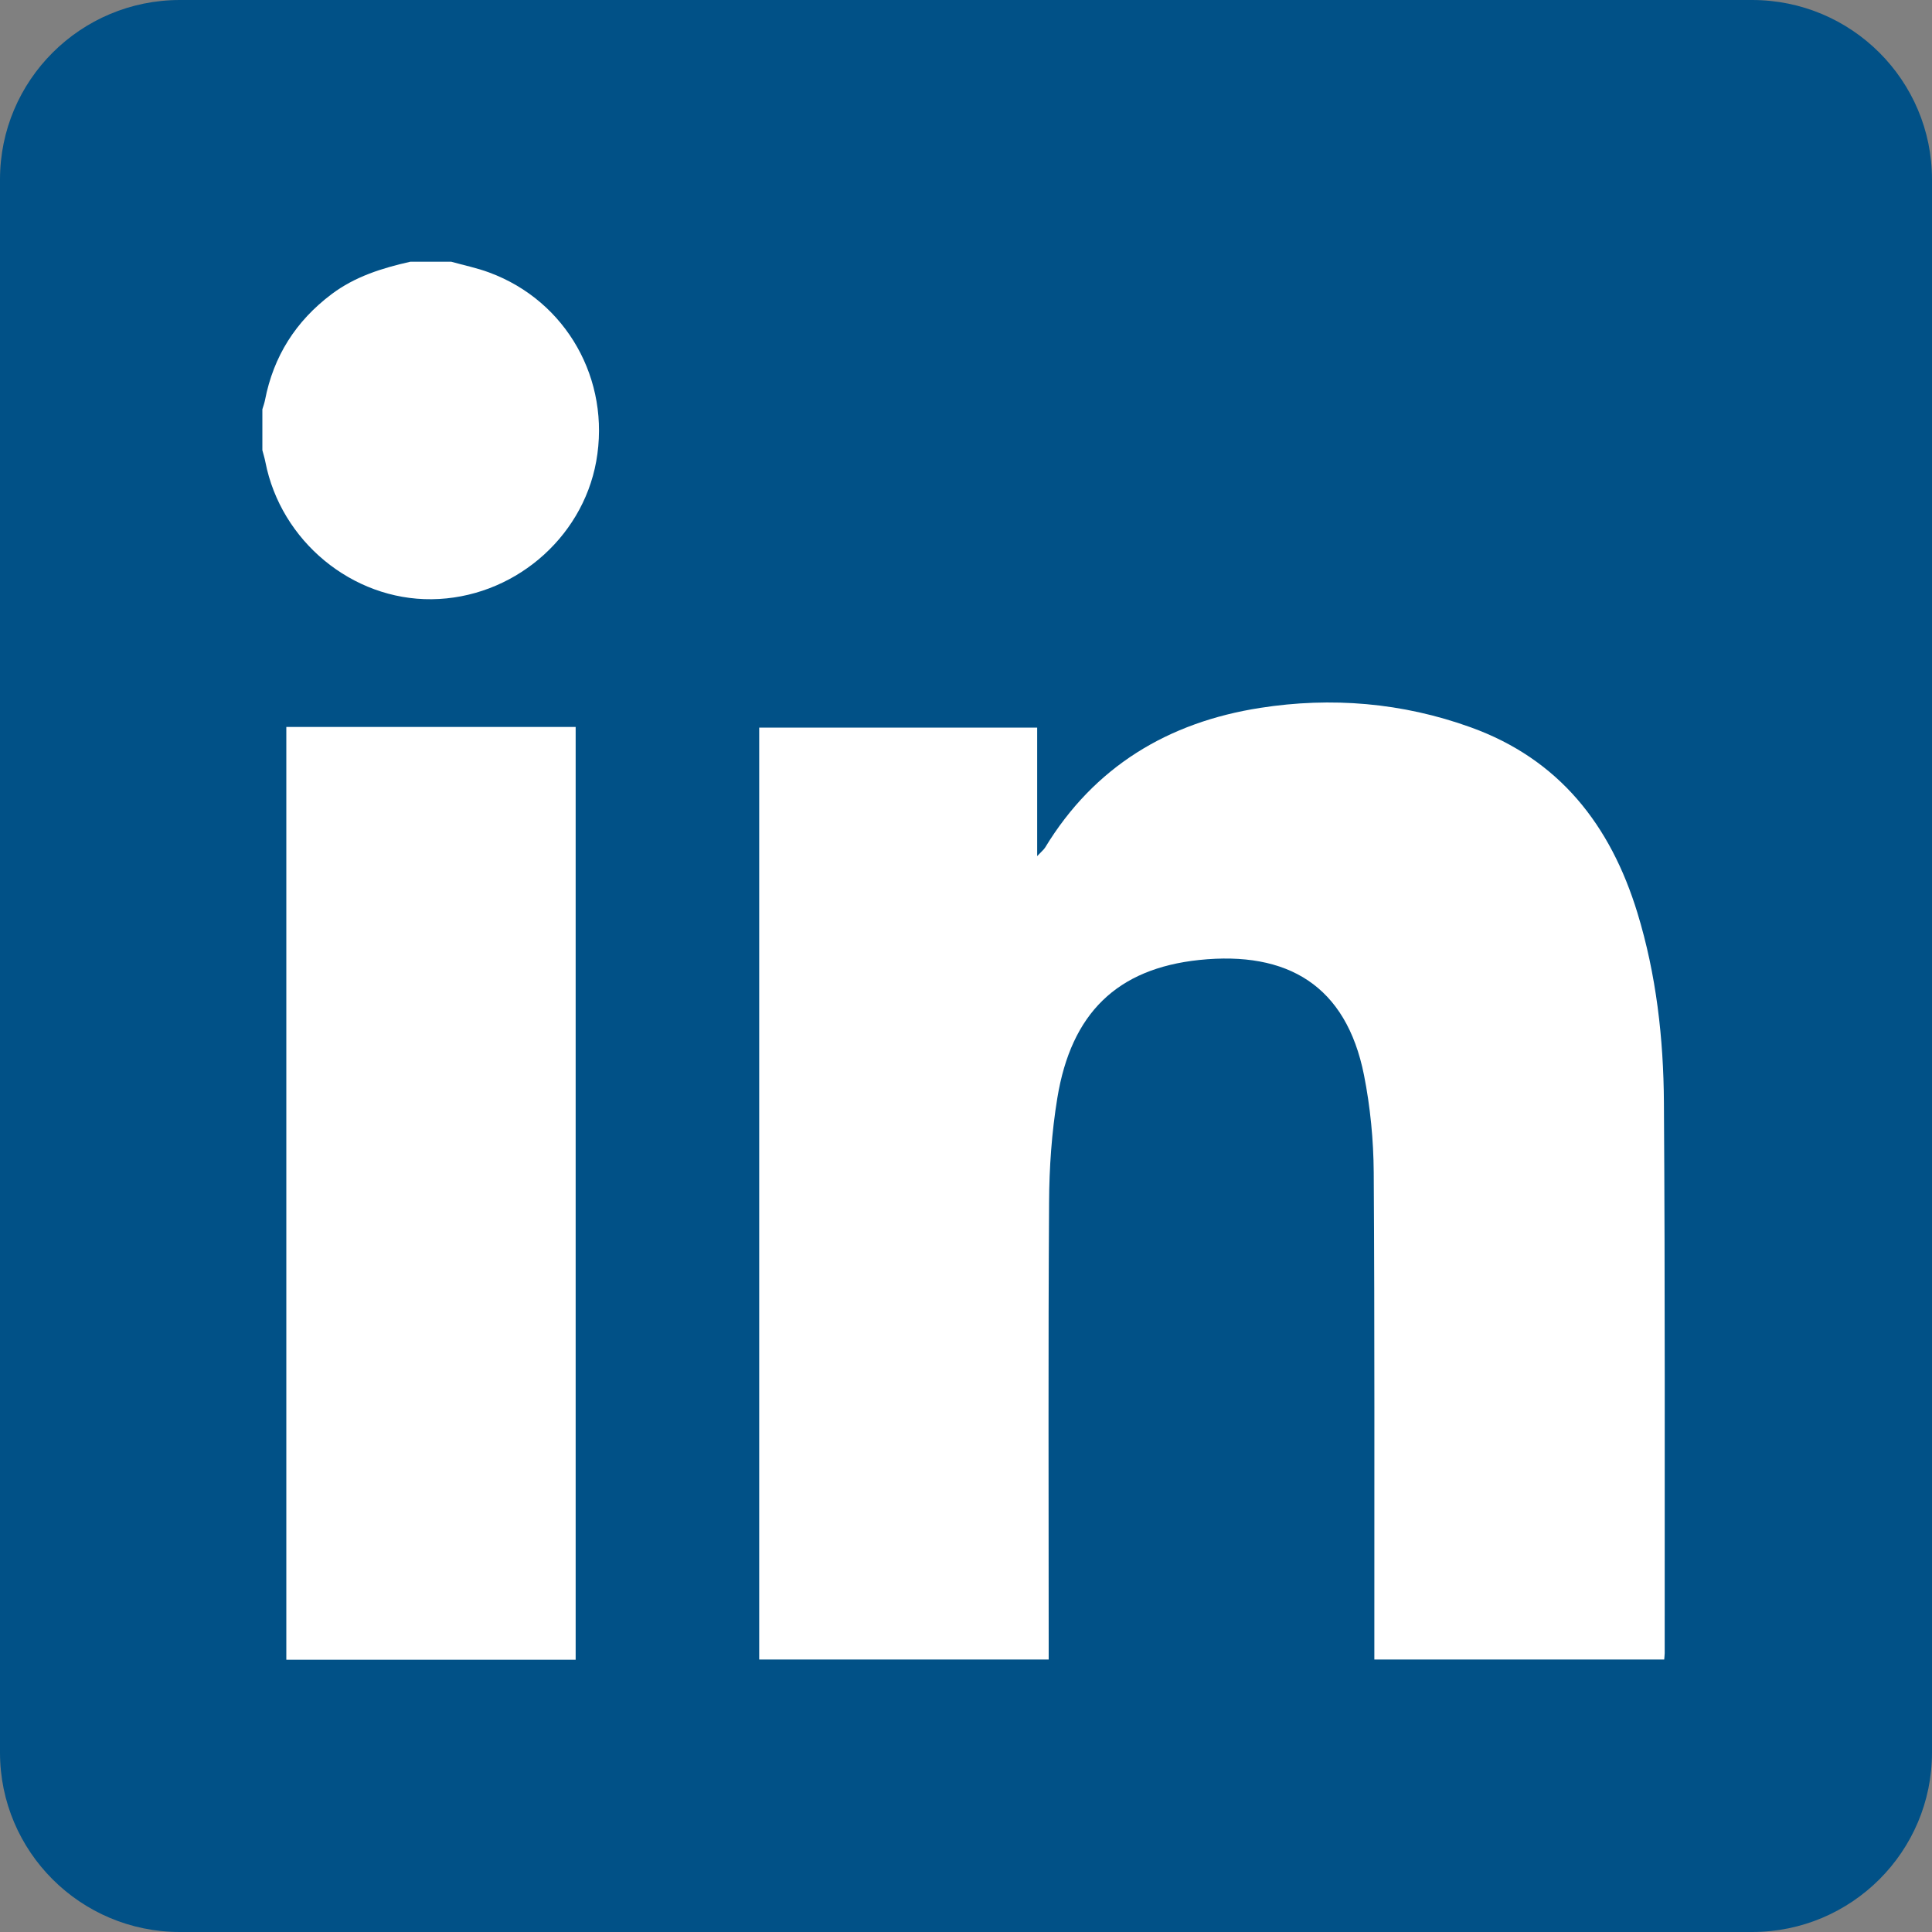
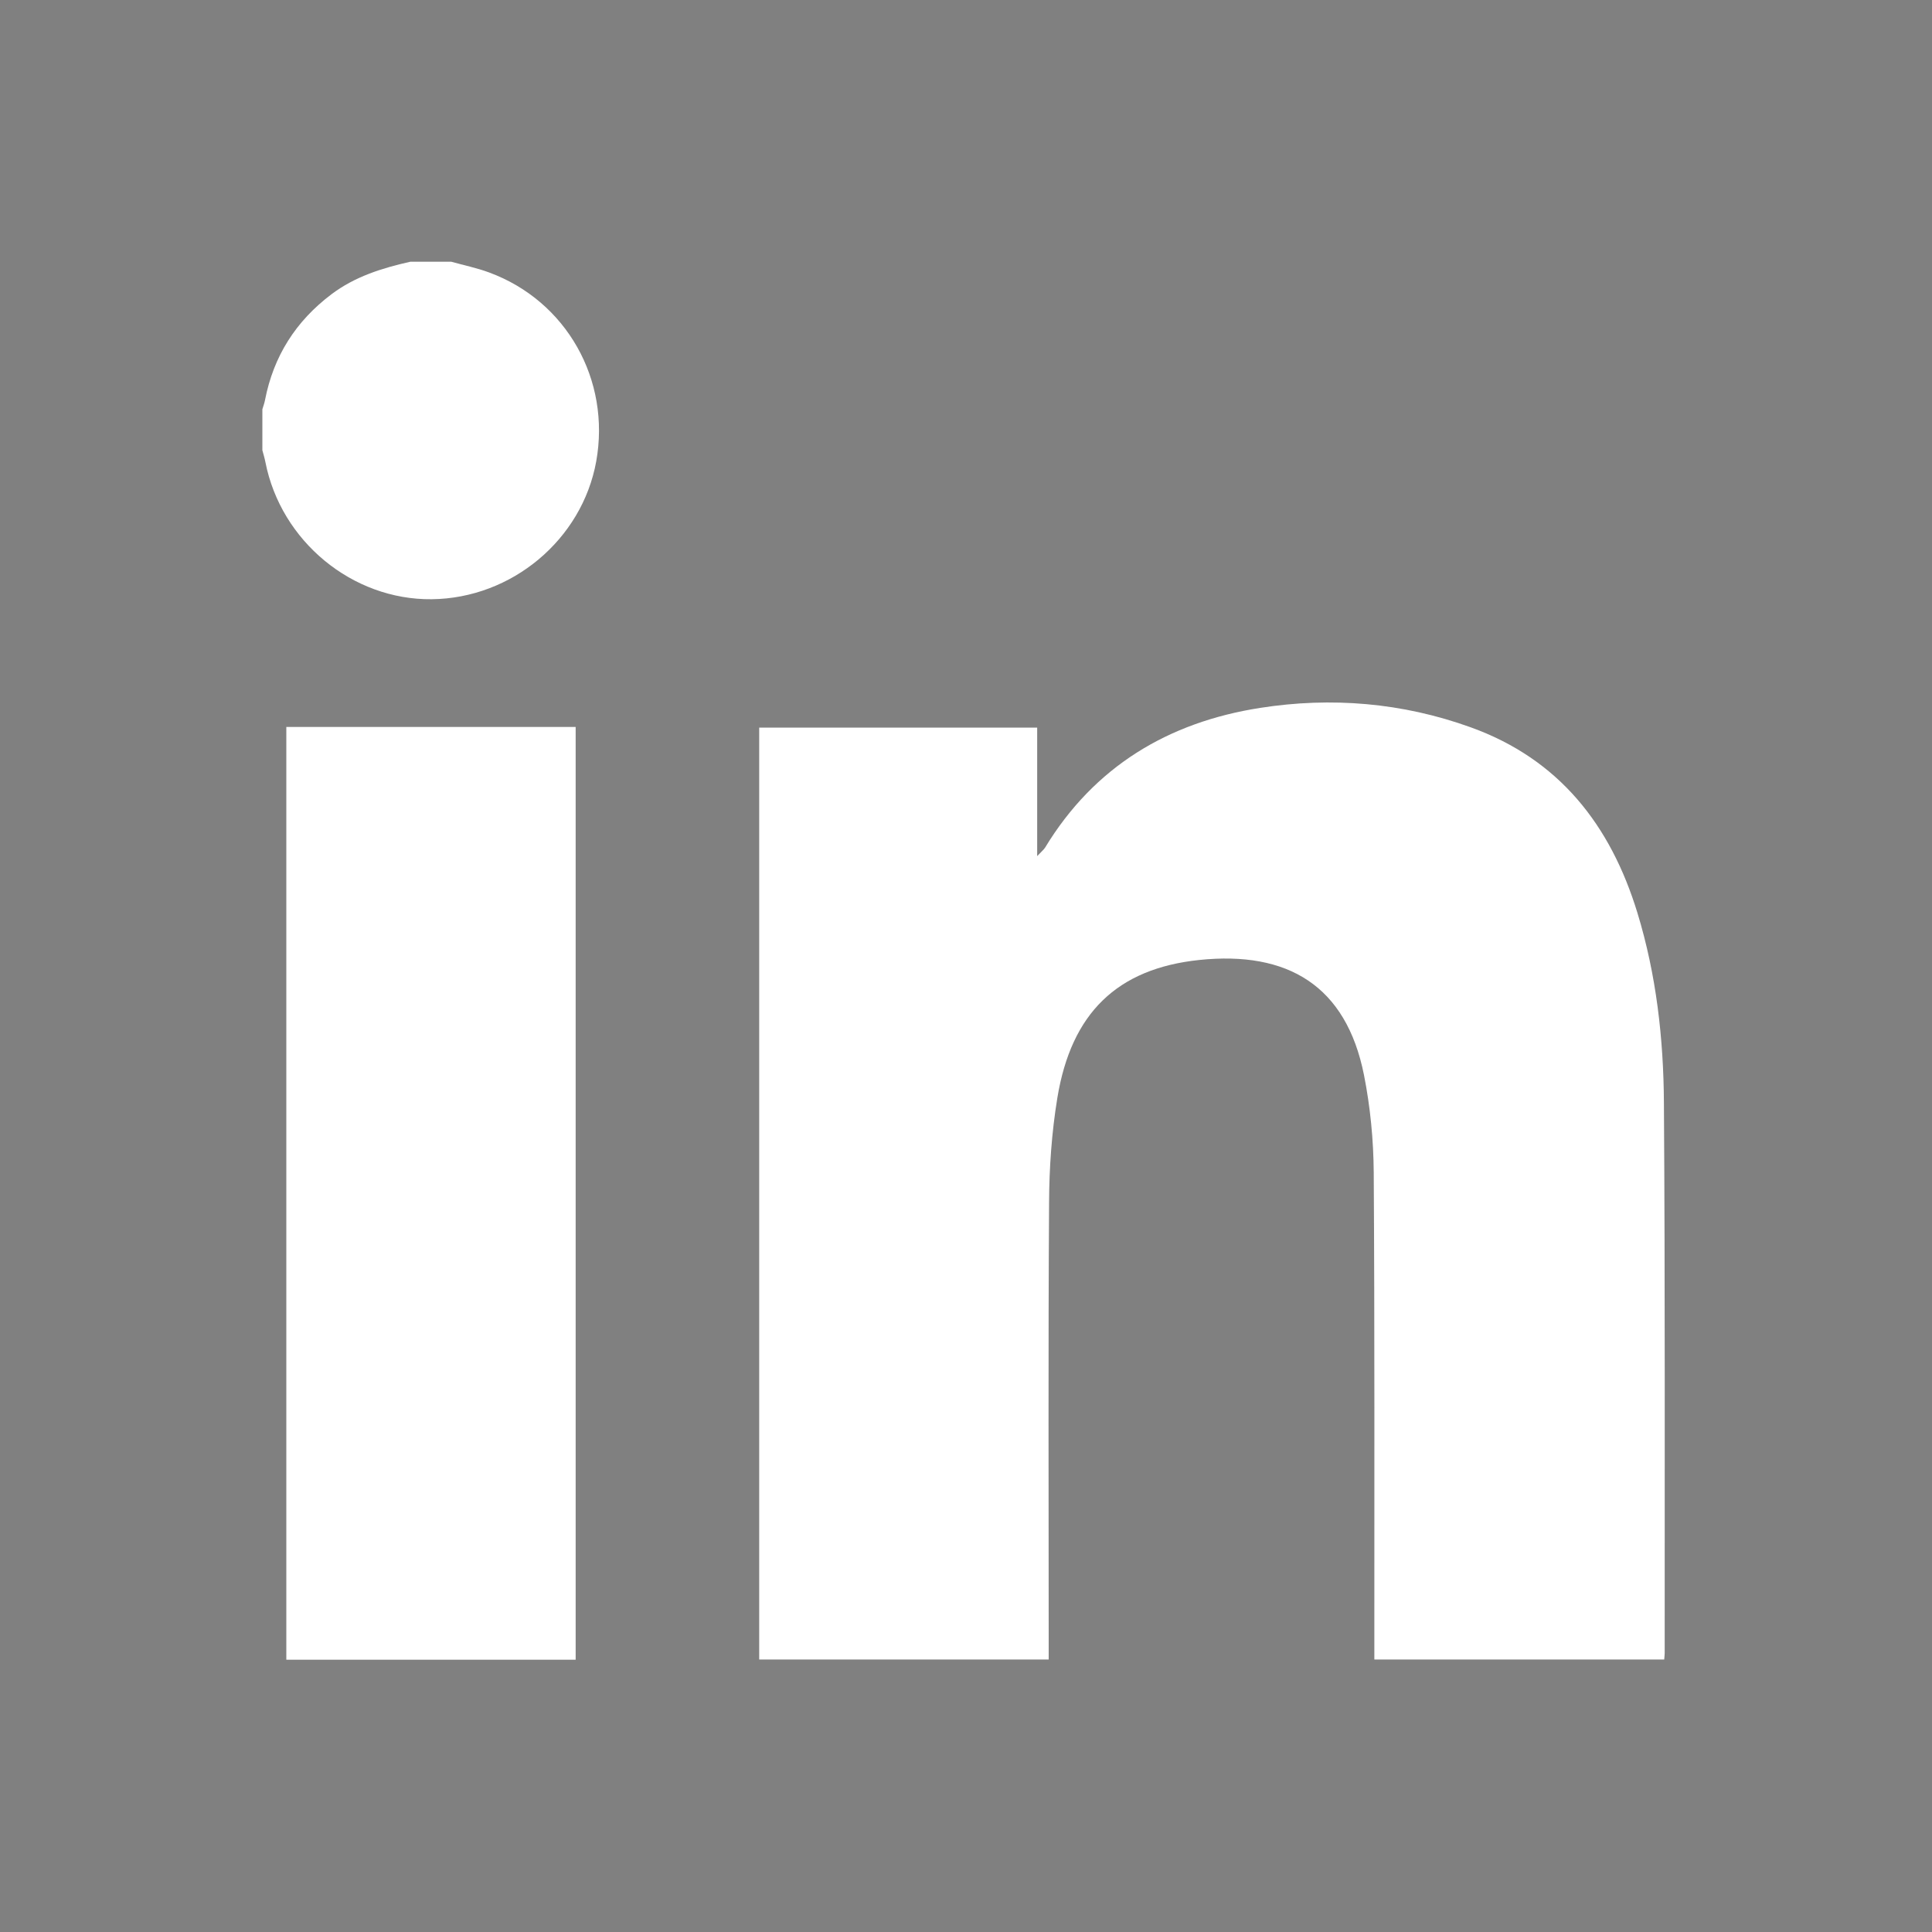
<svg xmlns="http://www.w3.org/2000/svg" width="25" height="25" viewBox="0 0 25 25" fill="none">
  <rect x="0" y="0" width="25" height="25" fill="#808080" stroke="none" />
-   <path d="M22.672 0C23.958 0 25 1.04 25 2.322V22.678C25 23.96 23.958 25 22.672 25H2.328C1.042 25 0 23.96 0 22.678V2.322C0 1.04 1.042 0 2.328 0" fill="#015187" />
  <path d="M5.84 3.387C6.004 3.433 6.172 3.467 6.33 3.526C7.33 3.895 7.905 4.915 7.715 5.971C7.532 6.982 6.623 7.743 5.586 7.754C4.558 7.765 3.634 7.003 3.434 5.978C3.424 5.926 3.408 5.876 3.395 5.826C3.395 5.649 3.395 5.472 3.395 5.296C3.407 5.257 3.421 5.218 3.429 5.178C3.539 4.61 3.827 4.156 4.29 3.807C4.594 3.578 4.945 3.469 5.309 3.387C5.486 3.387 5.663 3.387 5.84 3.387ZM21.535 21.473C21.537 21.438 21.541 21.415 21.541 21.392C21.54 19.018 21.547 16.644 21.531 14.27C21.526 13.439 21.433 12.613 21.188 11.812C20.841 10.678 20.177 9.824 19.03 9.411C18.146 9.092 17.228 9.016 16.307 9.16C15.119 9.345 14.161 9.918 13.524 10.967C13.505 10.997 13.476 11.019 13.421 11.078V9.415H9.824V21.474H13.57V21.25C13.57 19.354 13.563 17.456 13.575 15.56C13.577 15.109 13.609 14.652 13.682 14.207C13.862 13.111 14.454 12.534 15.518 12.422C16.661 12.303 17.419 12.752 17.65 13.911C17.732 14.324 17.773 14.751 17.776 15.172C17.789 17.199 17.783 19.225 17.784 21.251C17.784 21.322 17.784 21.391 17.784 21.474H21.535L21.535 21.473ZM3.705 9.407V21.477H7.449V9.407H3.705Z" fill="white" />
</svg>